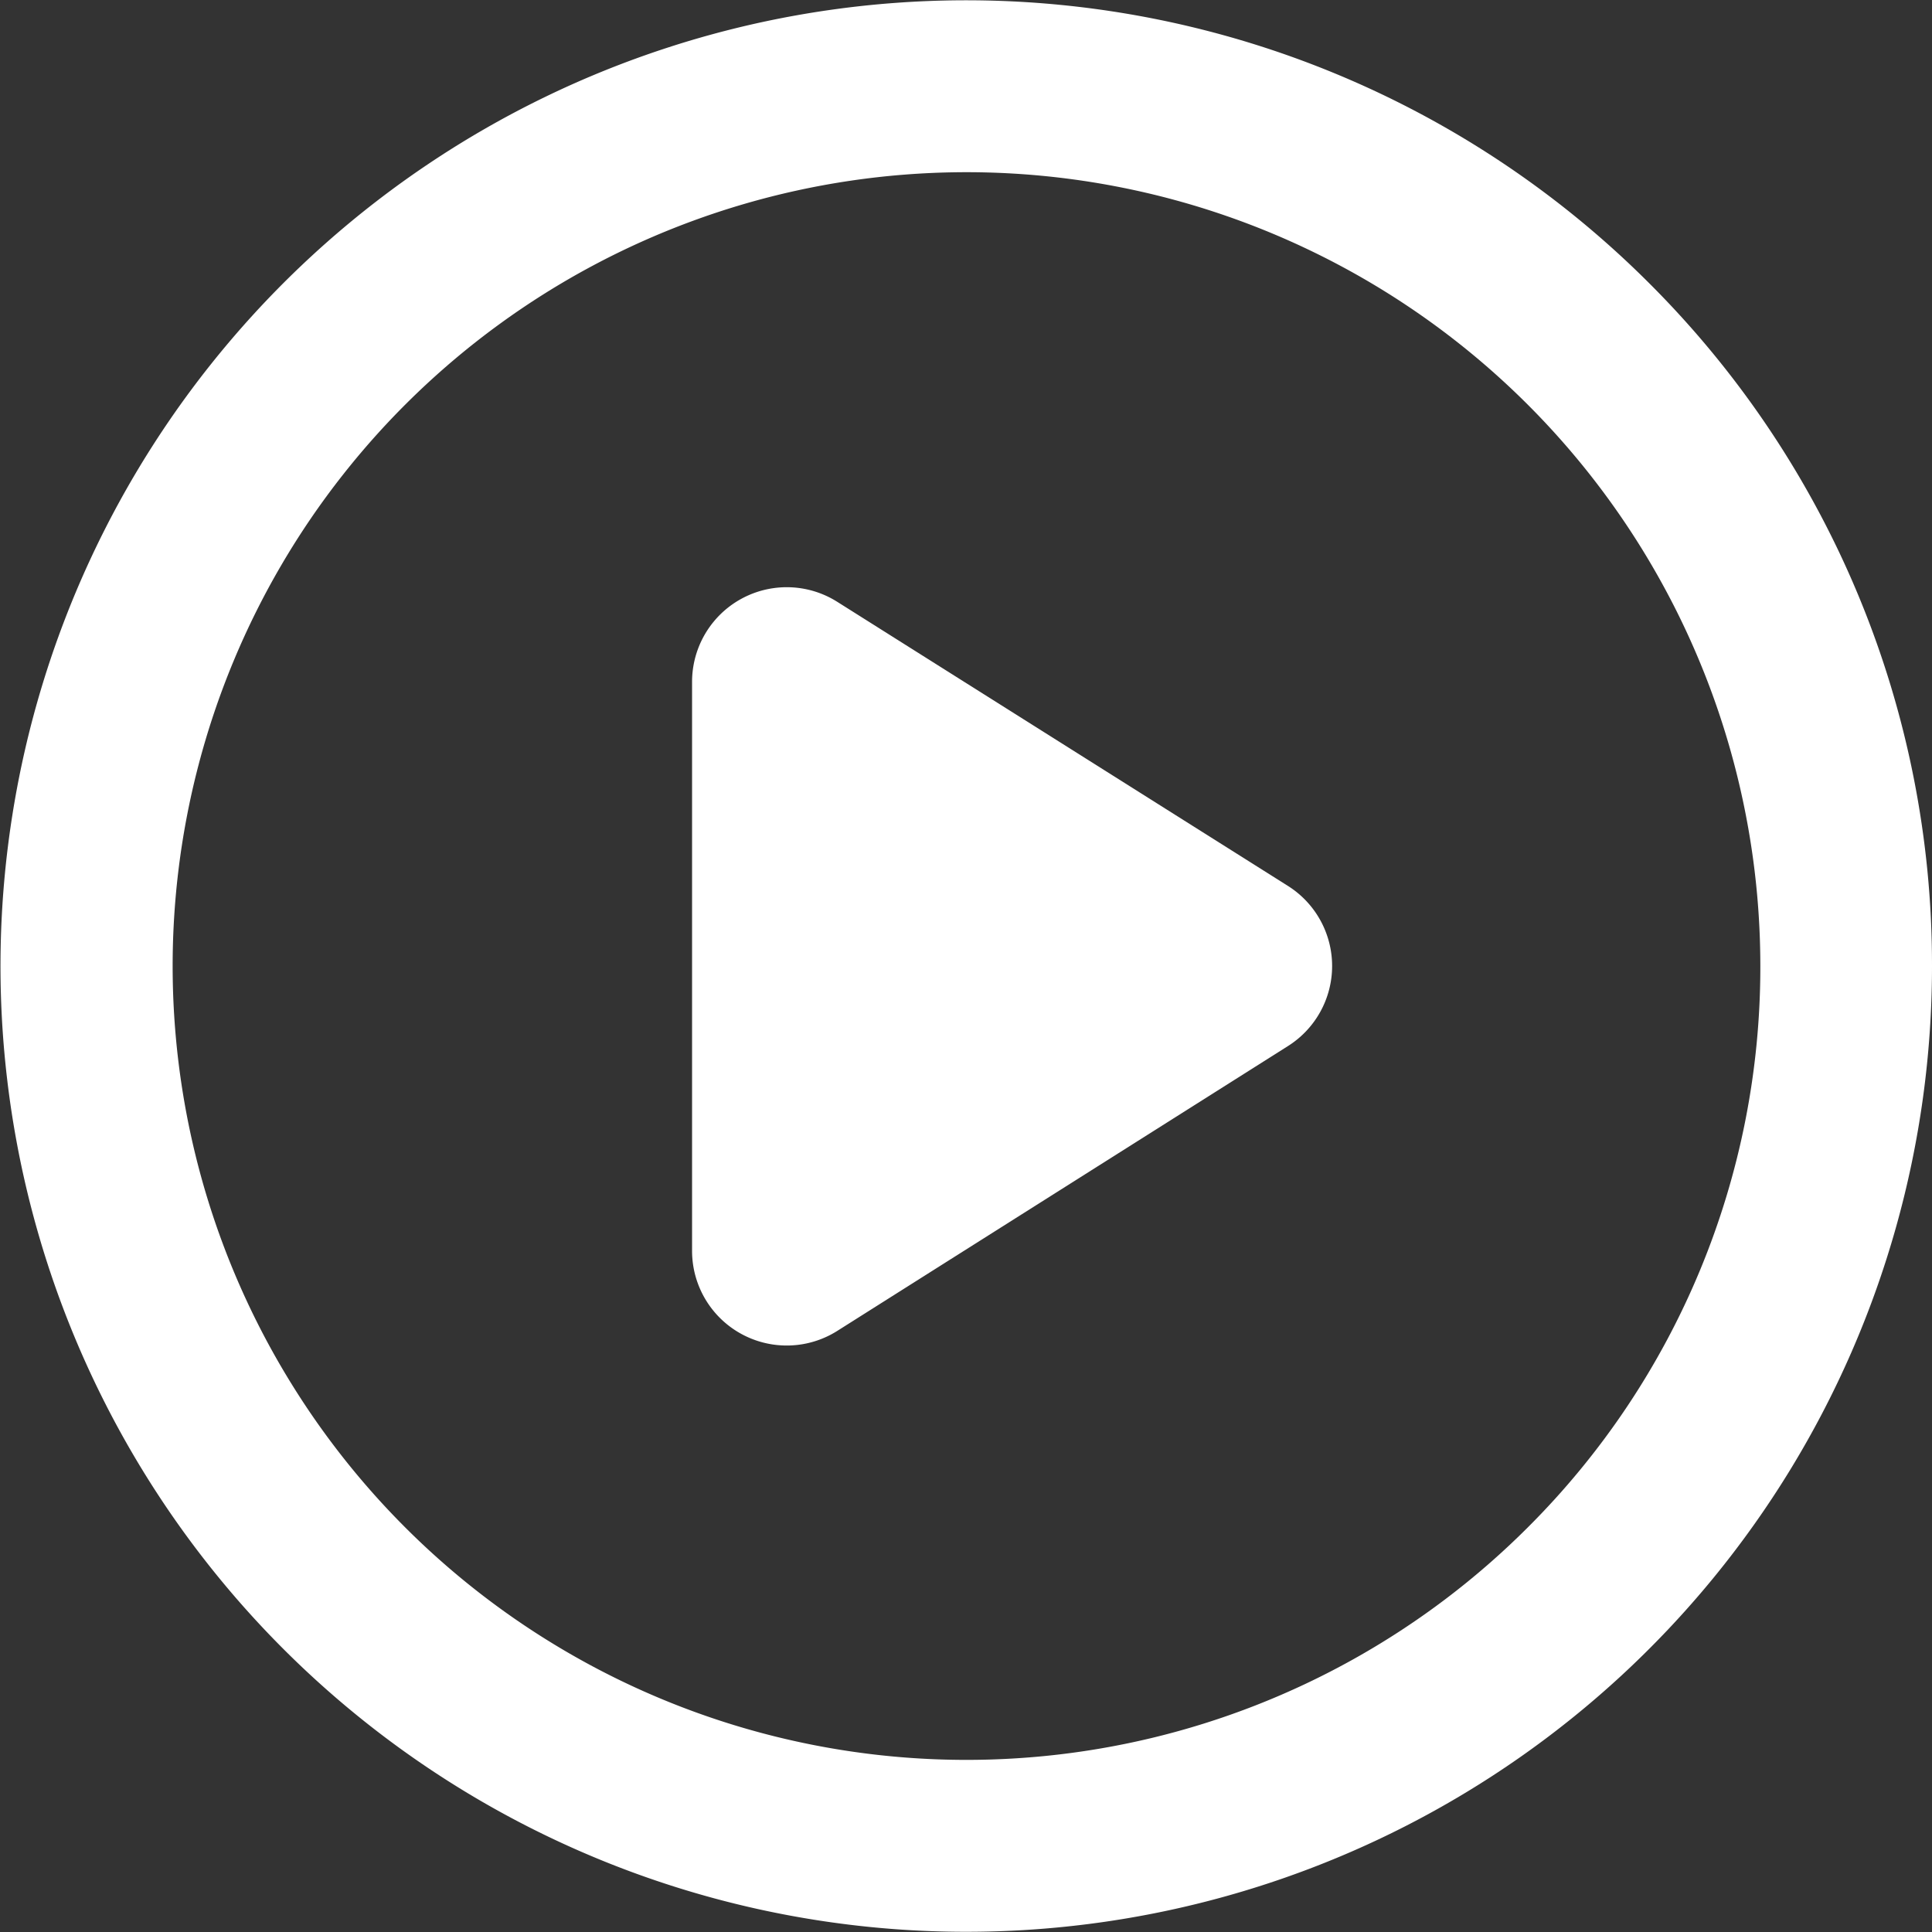
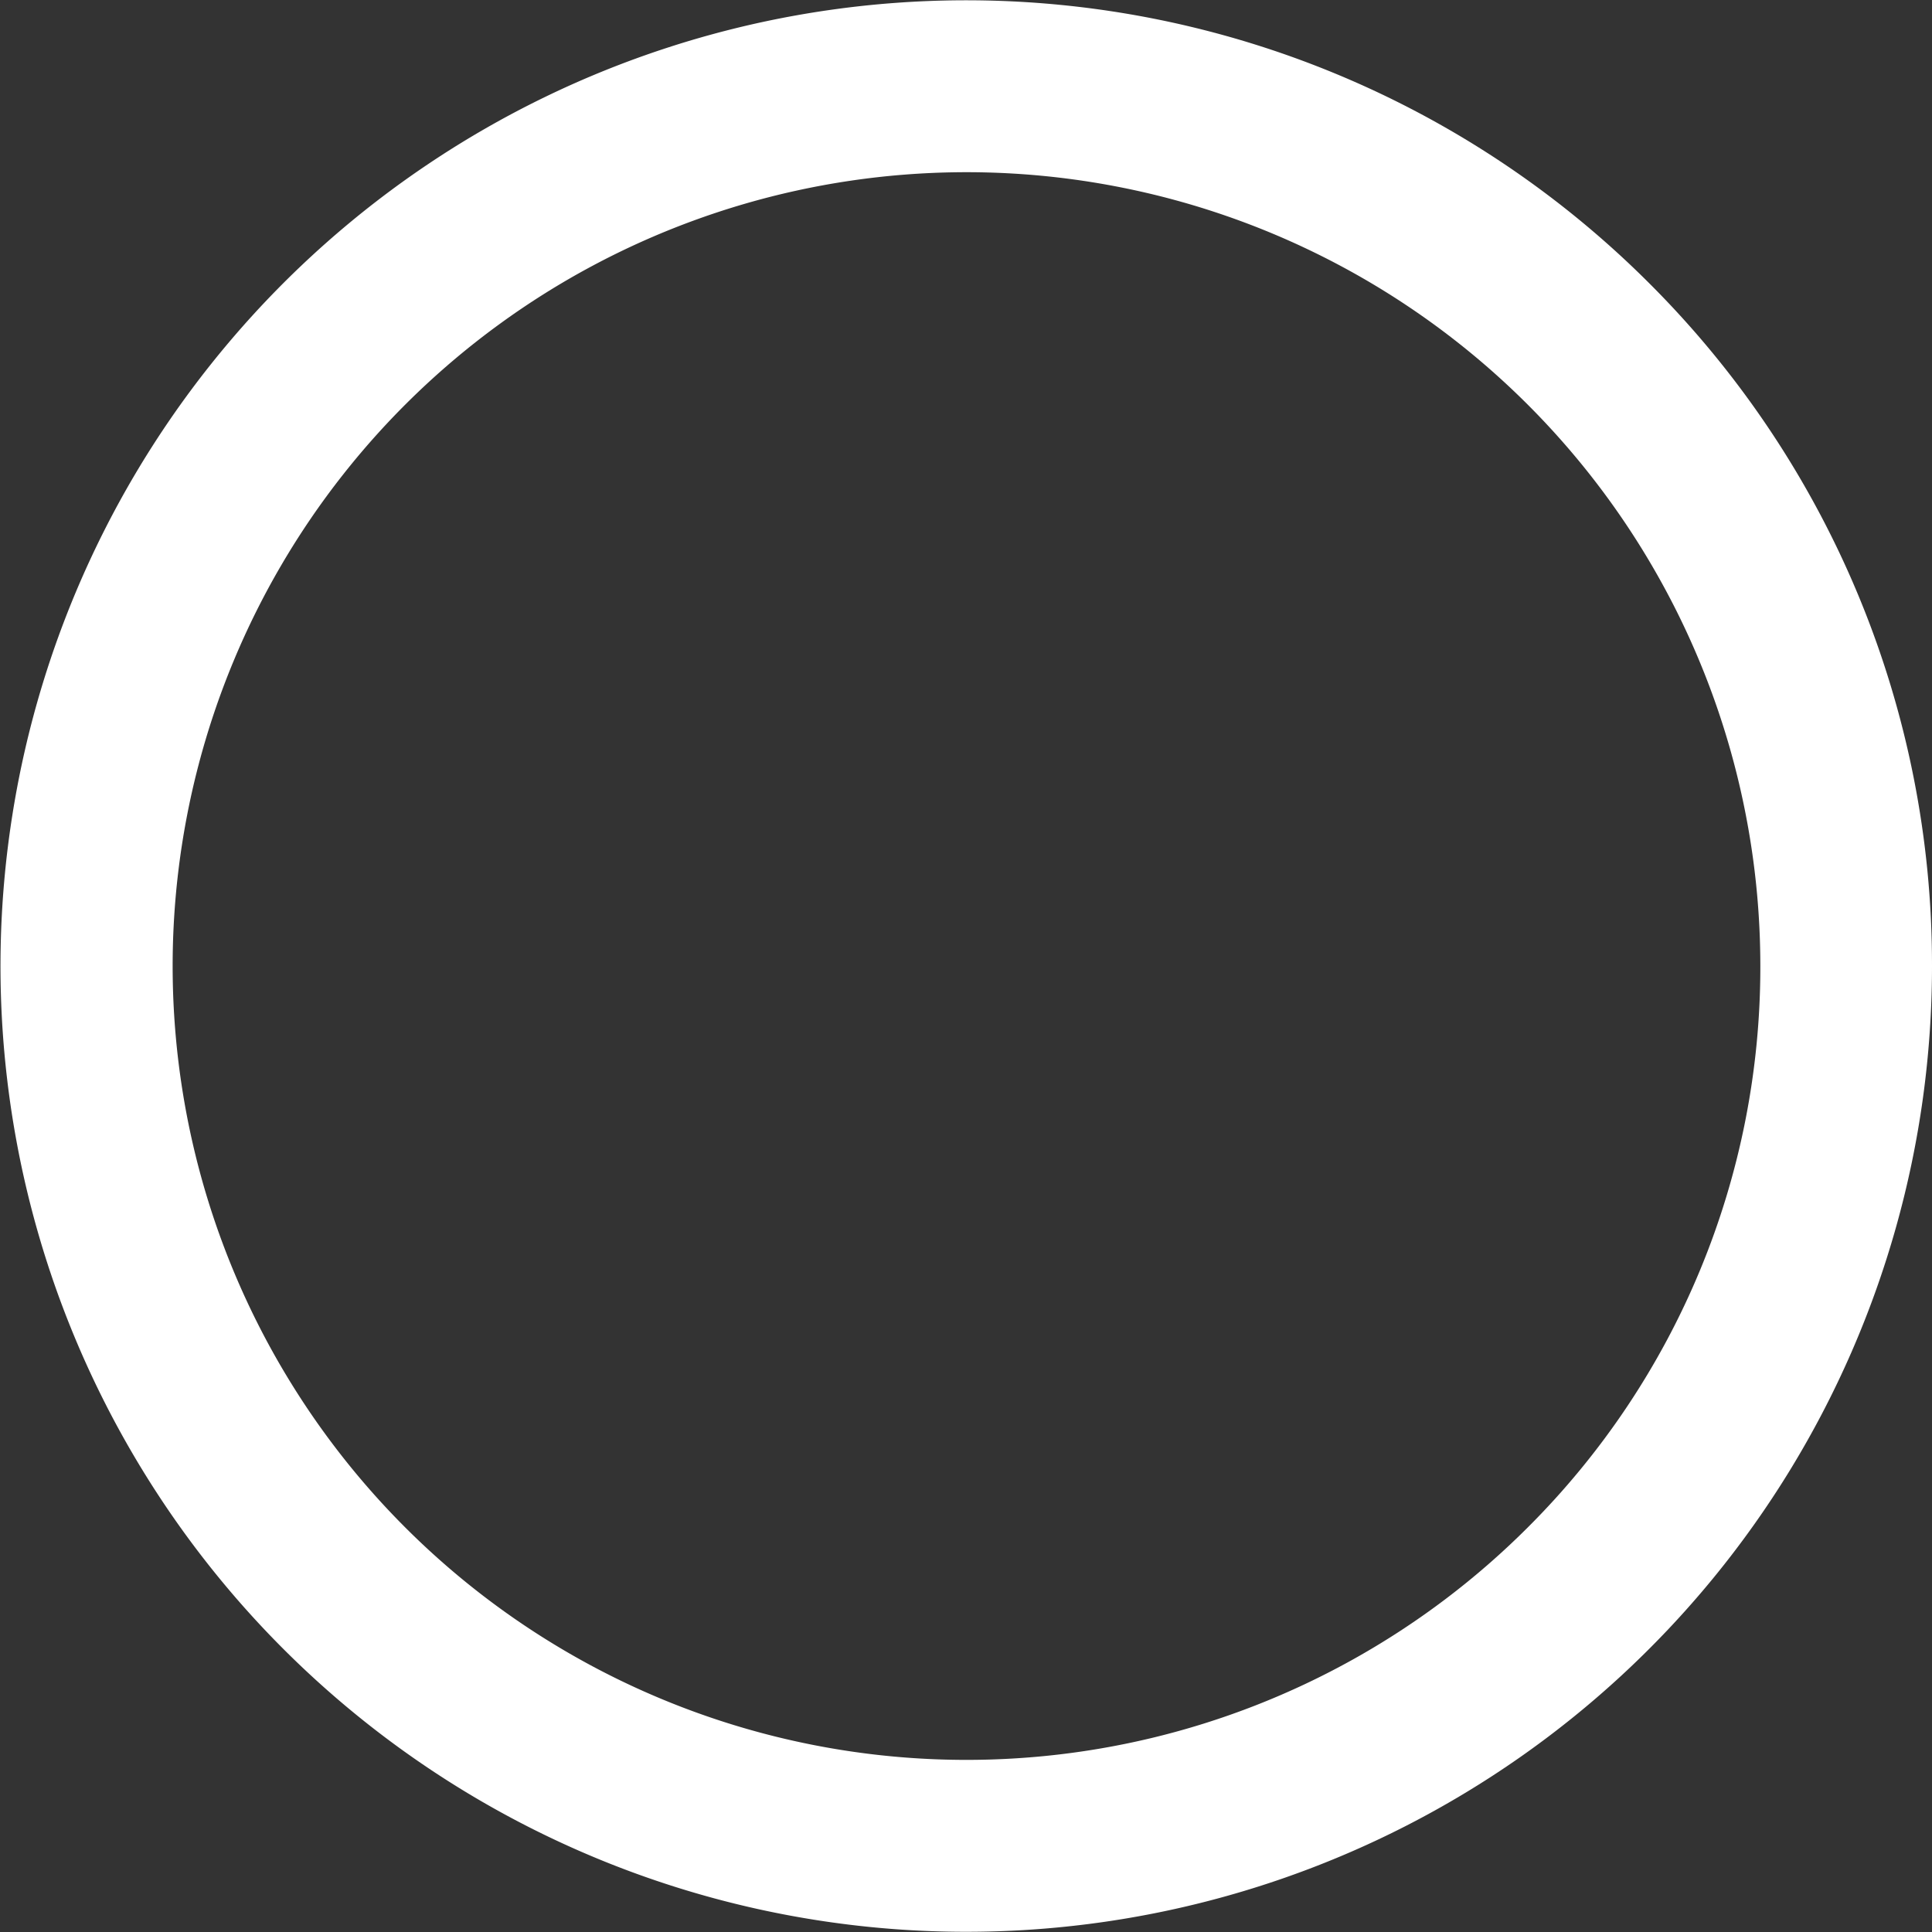
<svg xmlns="http://www.w3.org/2000/svg" id="Layer_1" data-name="Layer 1" viewBox="0 0 78.78 78.78">
  <rect x="0" y="0" width="78.78" height="78.78" fill="#333333" stroke="none" />
  <defs>
    <style>.cls-1{fill:#fff;}</style>
  </defs>
  <title>play</title>
-   <path class="cls-1" d="M67.24,11.54A39.38,39.38,0,1,0,78.78,39.39,39.24,39.24,0,0,0,67.24,11.54ZM62.29,62.29a32.37,32.37,0,1,1,9.49-22.9A32.25,32.25,0,0,1,62.29,62.29Z" />
-   <path class="cls-1" d="M52.51,36.12,34.14,24.54a3.86,3.86,0,0,0-5.92,3.27V51a3.86,3.86,0,0,0,5.92,3.27L52.51,42.66A3.86,3.86,0,0,0,52.51,36.12Z" />
+   <path class="cls-1" d="M67.24,11.54A39.38,39.38,0,1,0,78.78,39.39,39.24,39.24,0,0,0,67.24,11.54ZM62.29,62.29a32.37,32.37,0,1,1,9.49-22.9A32.25,32.25,0,0,1,62.29,62.29" />
</svg>